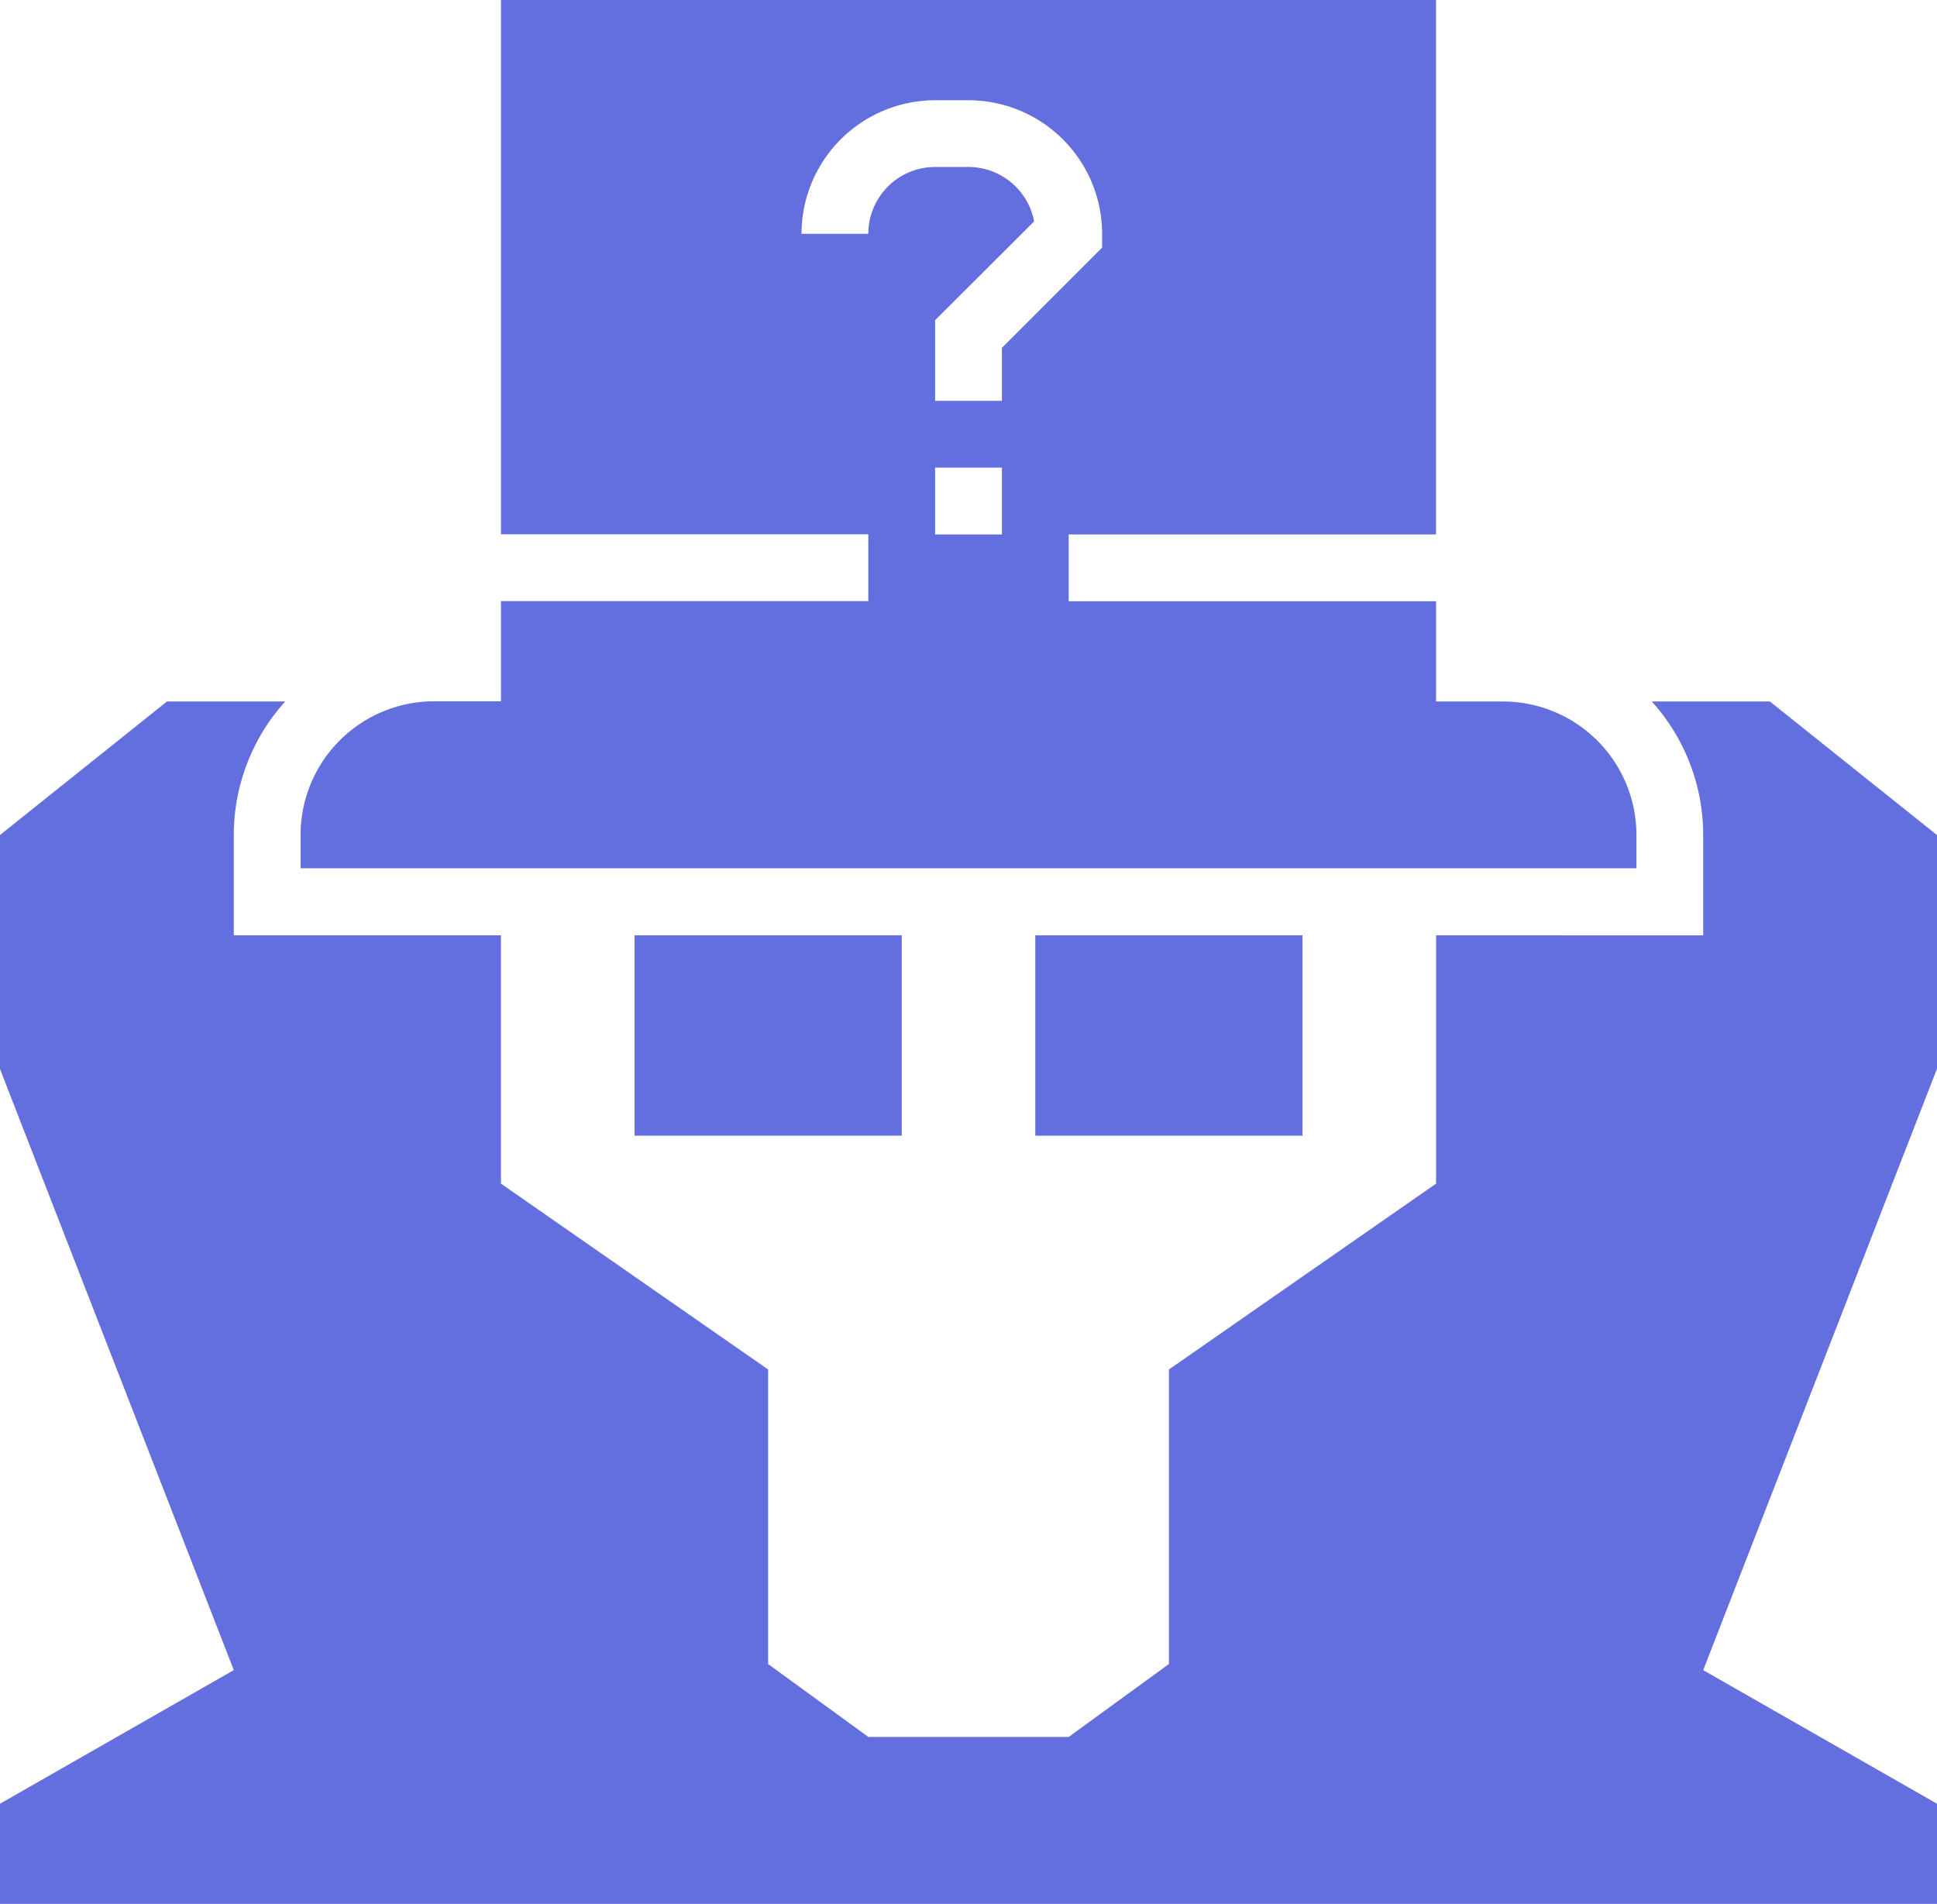
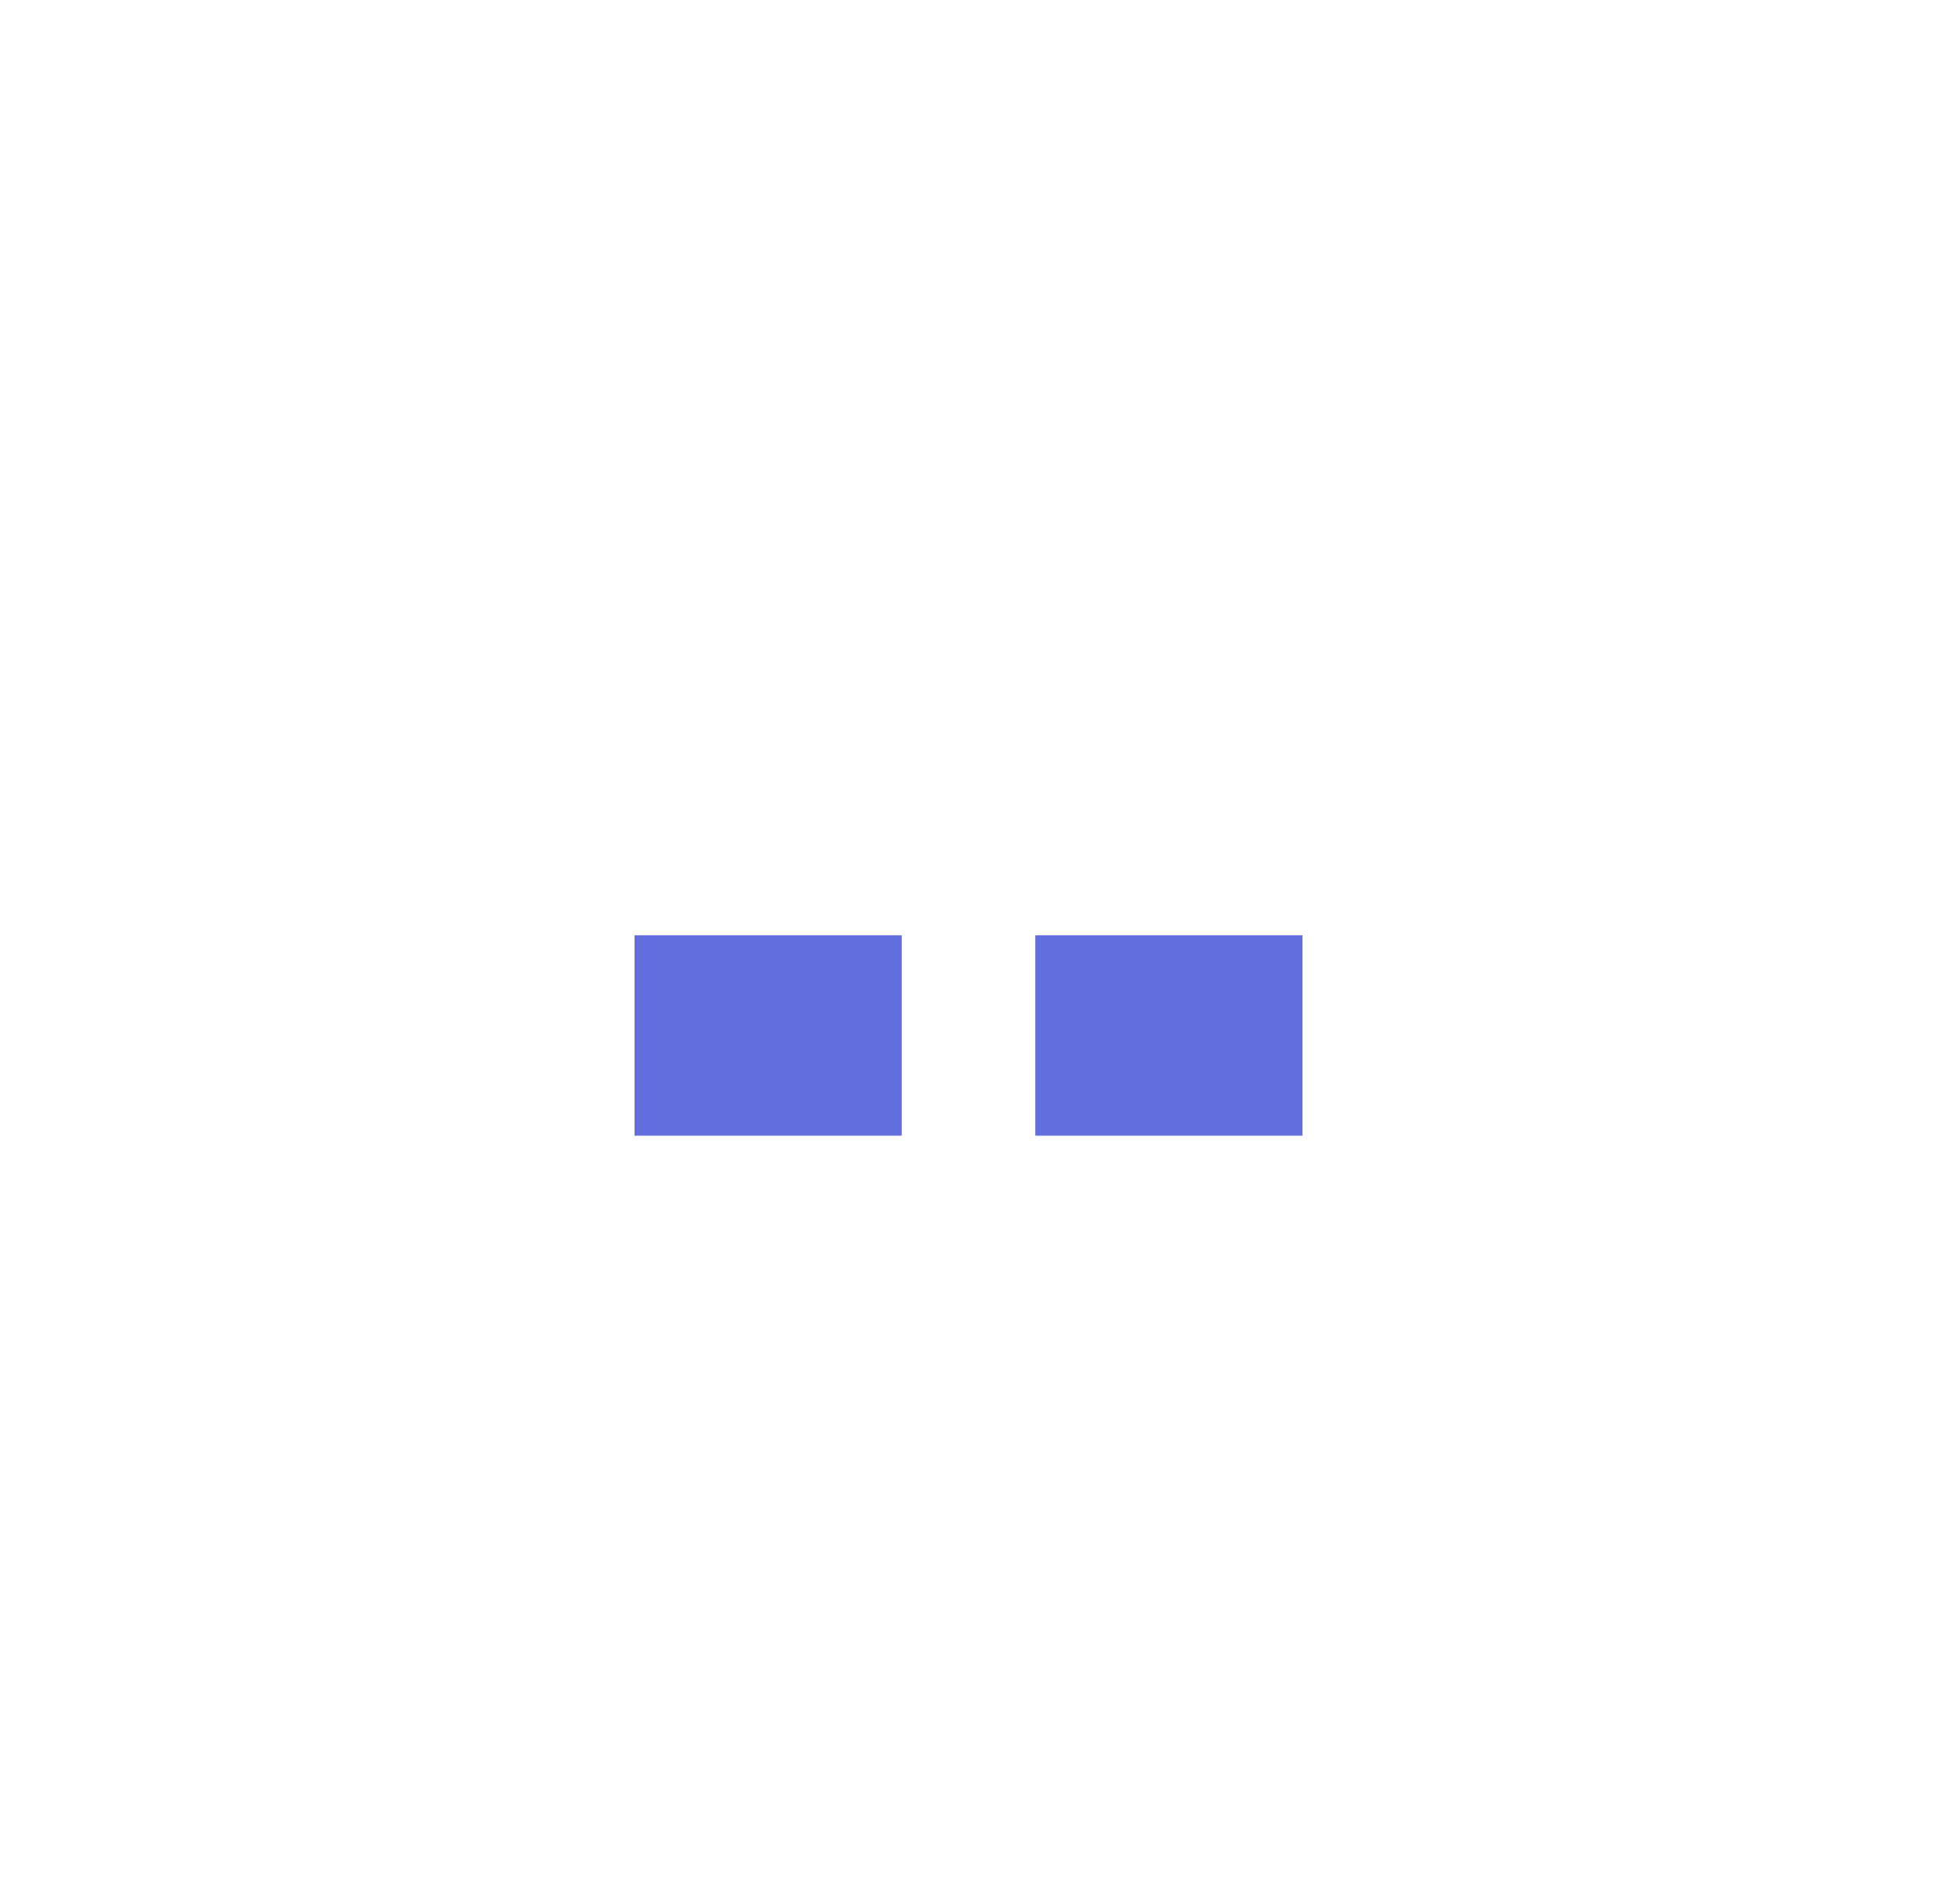
<svg xmlns="http://www.w3.org/2000/svg" width="49.844" height="48.984" viewBox="0 0 49.844 48.984">
  <g id="lack-of-support" transform="translate(-2.984 -3.904)">
-     <path id="Path_26" data-name="Path 26" d="M45.094,25.389a3.438,3.438,0,0,0-3.438-3.437H39.938V19.373H30.484V17.654h9.453V3.9H15.875v13.75h9.453v1.719H15.875v2.578H14.156a3.438,3.438,0,0,0-3.437,3.438v.859H45.094ZM27.047,17.654V15.936h1.719v1.719ZM23.609,9.92a3.441,3.441,0,0,1,3.438-3.437h.859A3.441,3.441,0,0,1,31.344,9.92v.356l-2.578,2.578v1.363H27.047V12.142L29.594,9.6A1.721,1.721,0,0,0,27.906,8.2h-.859A1.721,1.721,0,0,0,25.328,9.92Z" fill="#636edf" />
    <path id="Path_27" data-name="Path 27" d="M19.313,27.967h6.875v5.156H19.313Z" fill="#636edf" />
    <path id="Path_28" data-name="Path 28" d="M29.625,27.967H36.5v5.156H29.625Z" fill="#636edf" />
-     <path id="Path_29" data-name="Path 29" d="M52.828,25.389l-4.3-3.437H45.489a5.13,5.13,0,0,1,1.323,3.438v2.578H39.938v6.389l-6.875,4.782v7.578l-2.578,1.875H25.328L22.75,46.717V39.139l-6.875-4.782V27.967H9V25.389a5.13,5.13,0,0,1,1.323-3.437H7.281l-4.3,3.438V31.4L9,46.873,2.984,50.311v2.578H52.828V50.311l-6.016-3.437L52.828,31.4Z" fill="#636edf" />
  </g>
</svg>